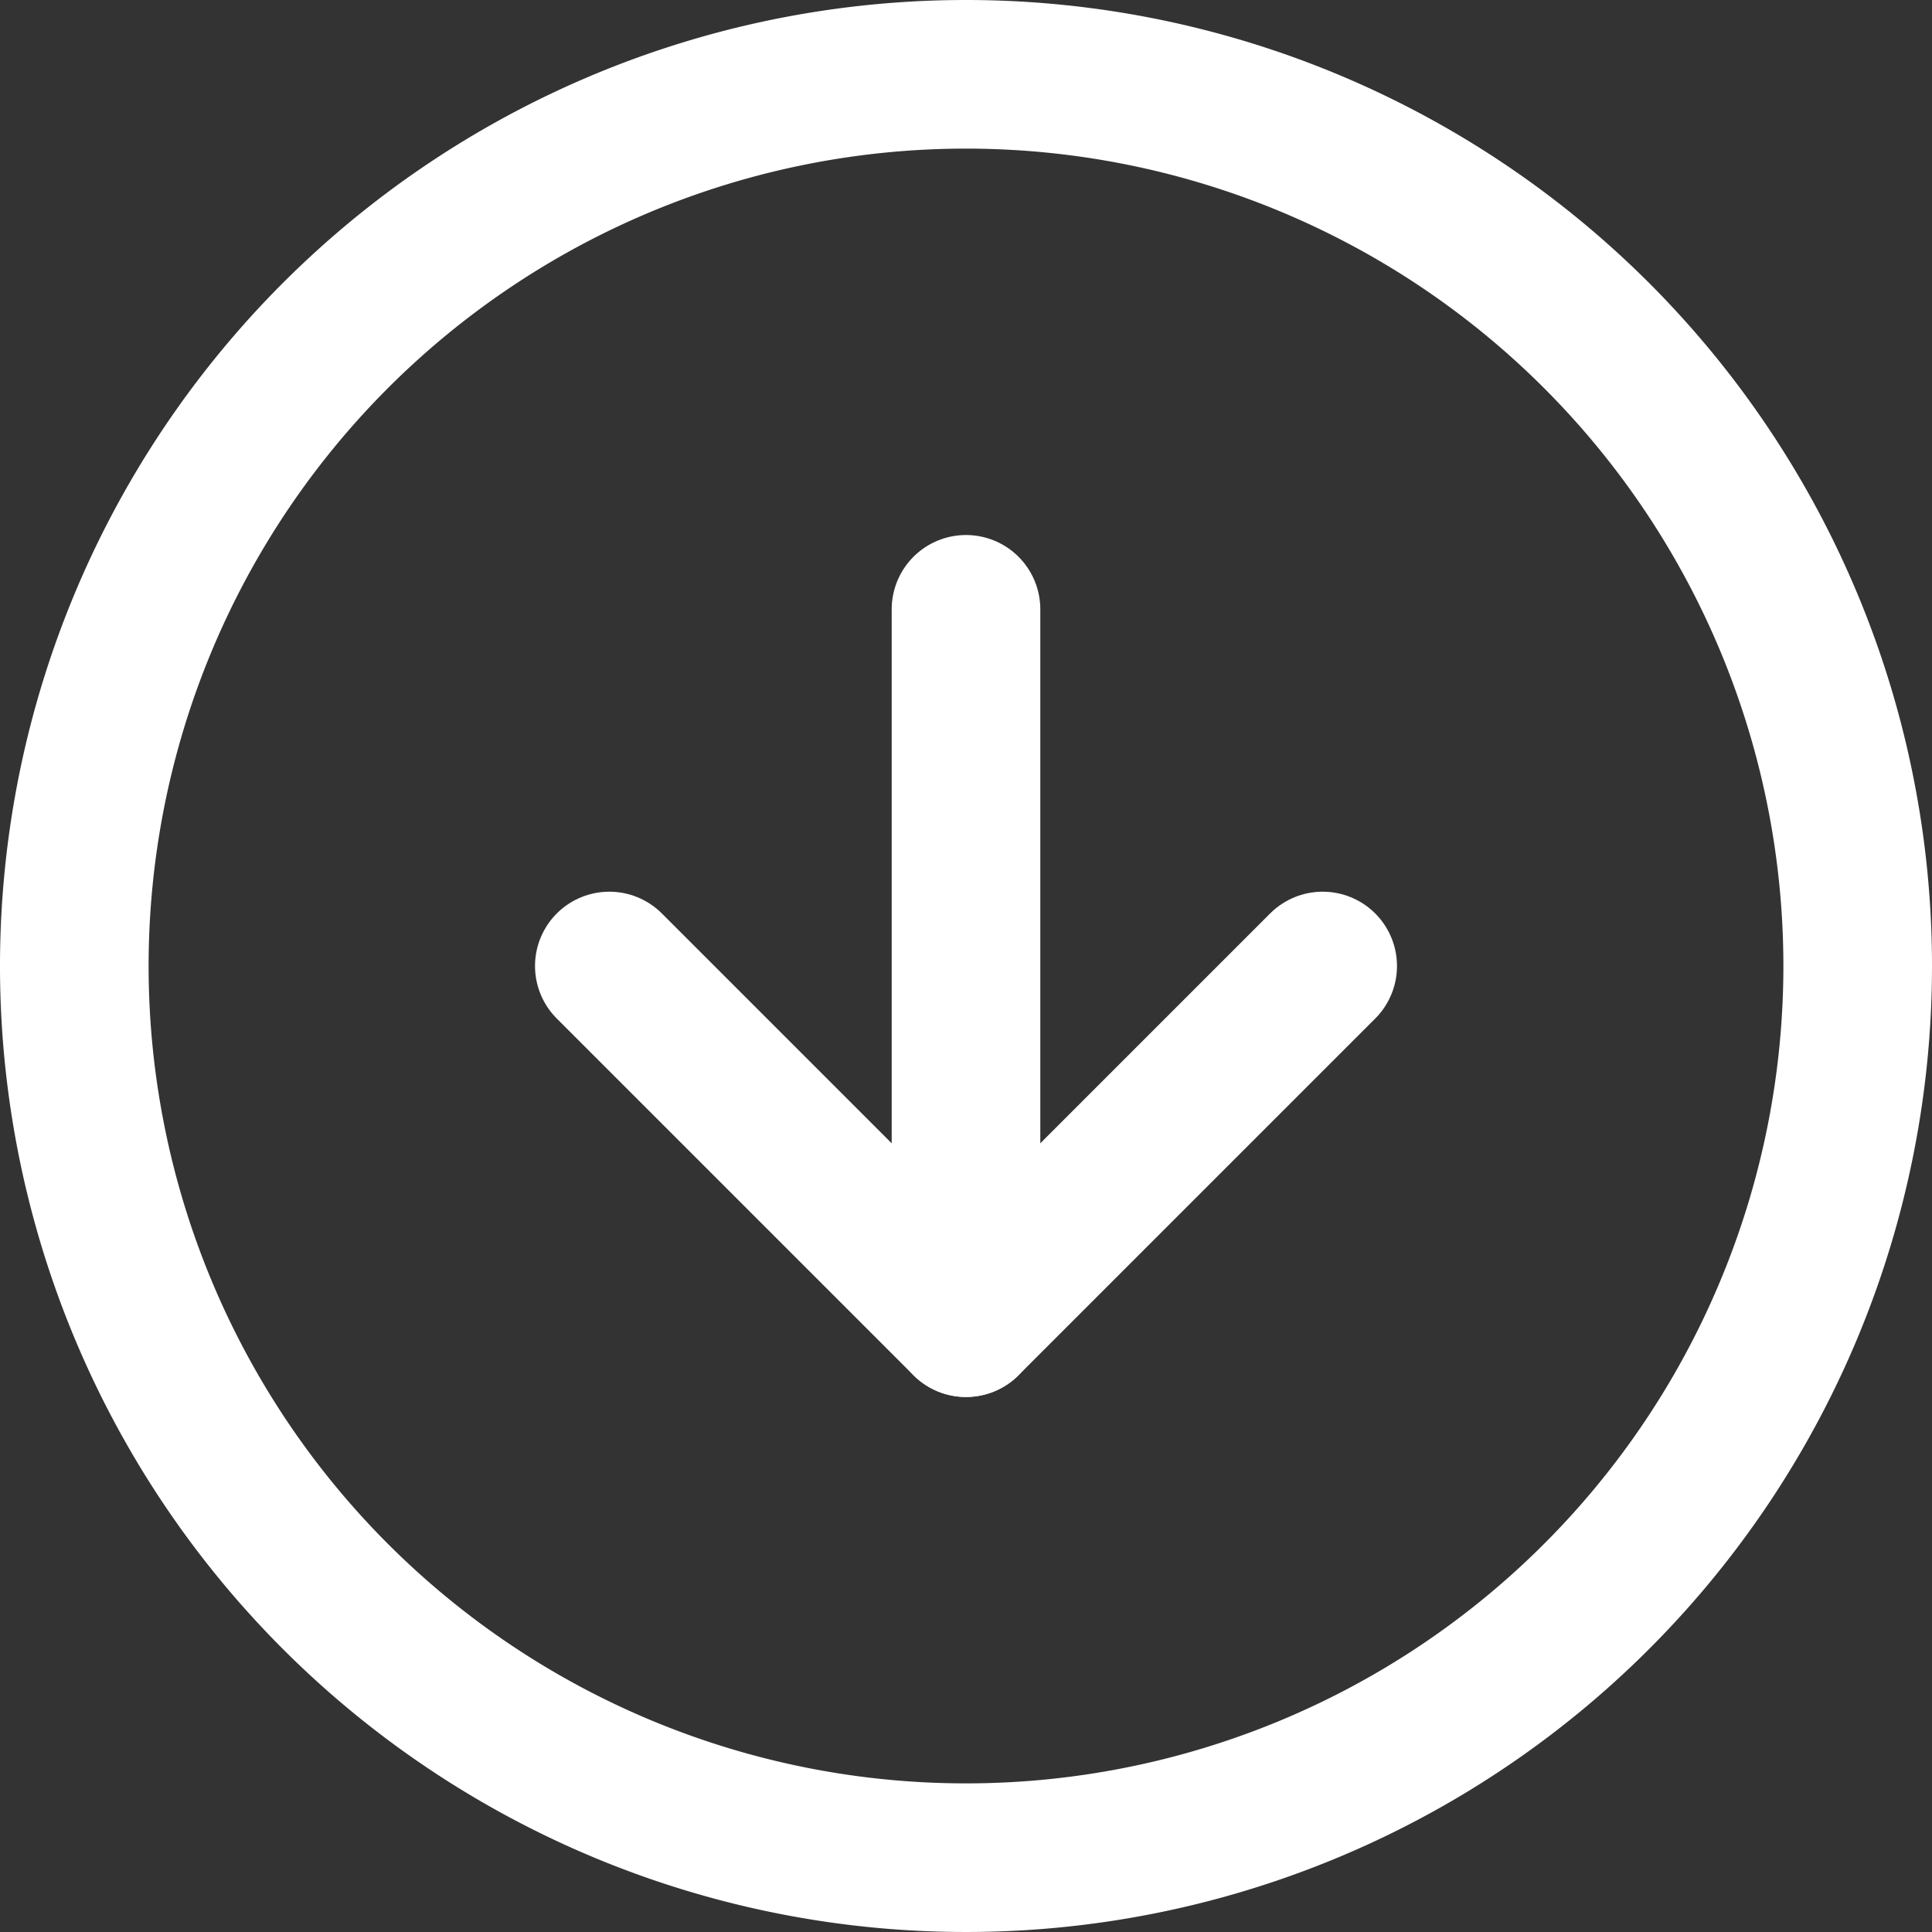
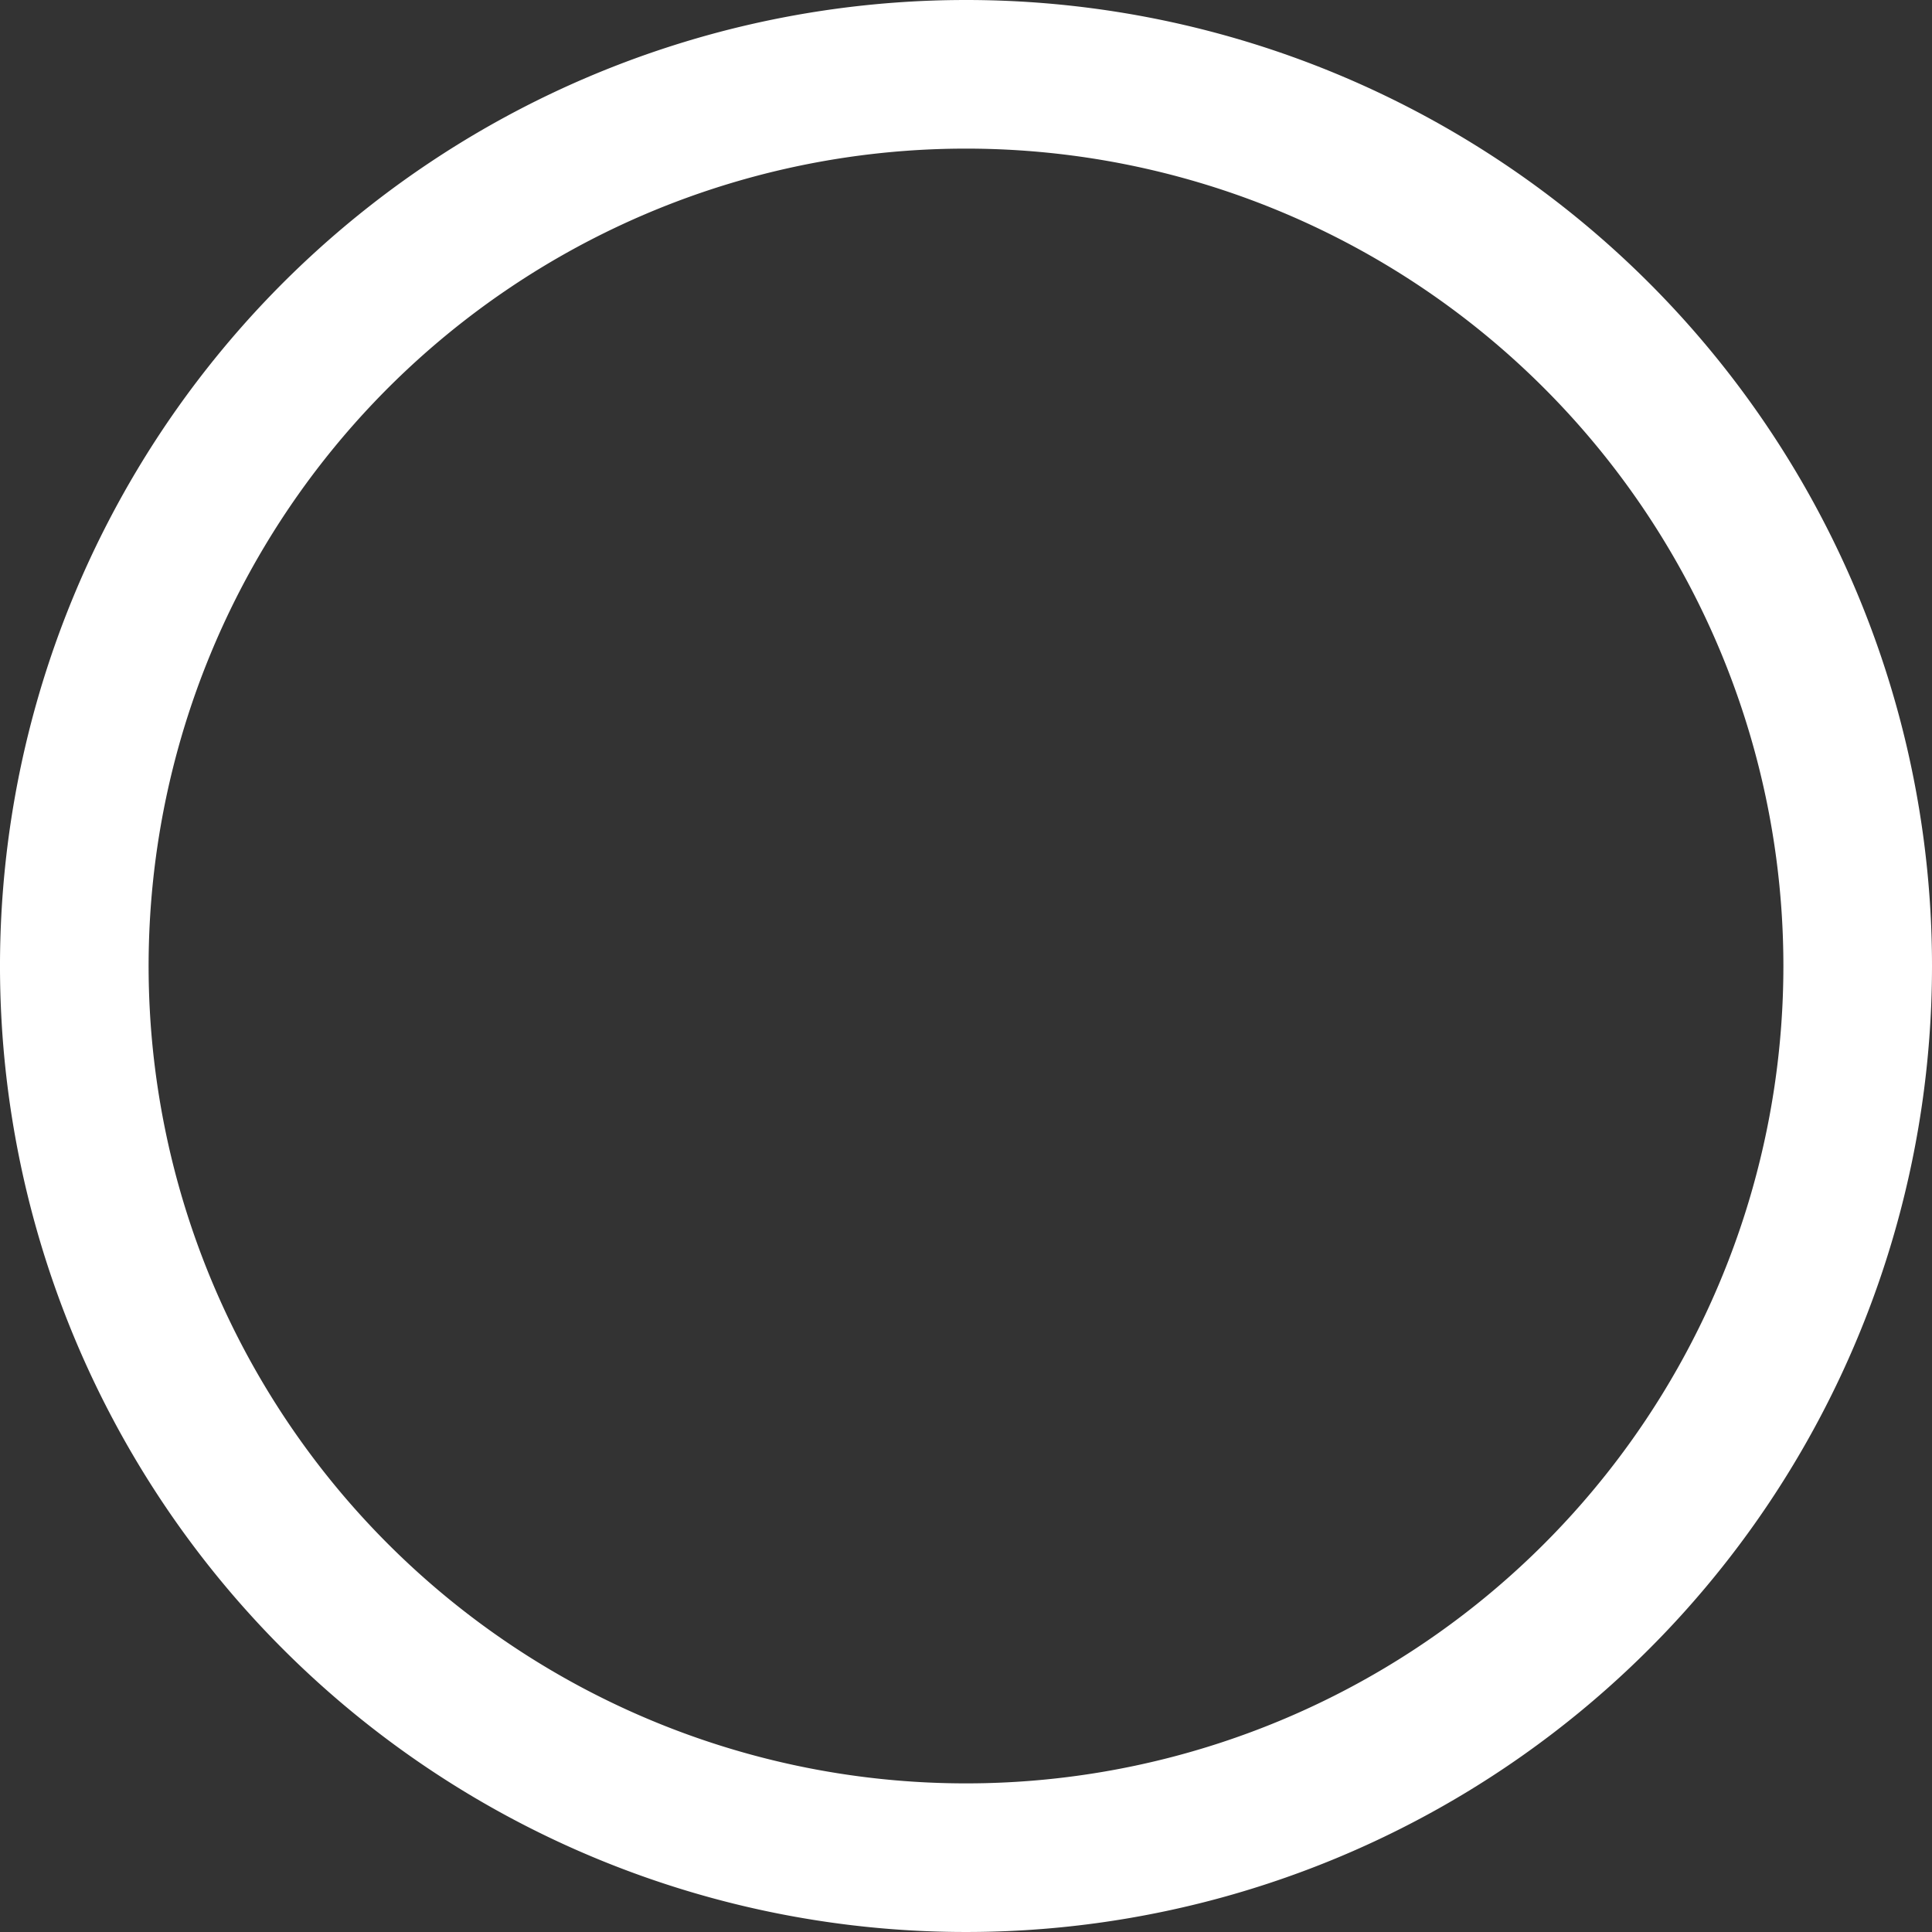
<svg xmlns="http://www.w3.org/2000/svg" width="13" height="13" viewBox="0 0 13 13">
  <rect x="0" y="0" width="13" height="13" fill="#333333" stroke="none" />
  <g id="Icon_feather-arrow-down-circle" data-name="Icon feather-arrow-down-circle" transform="translate(-2.5 -2.5)">
    <path id="パス_566" data-name="パス 566" d="M15,9A6,6,0,1,1,9,3a6,6,0,0,1,6,6Z" fill="none" stroke="#fff" stroke-linecap="round" stroke-linejoin="round" stroke-width="1" />
-     <path id="パス_567" data-name="パス 567" d="M12,18l2.4,2.4L16.8,18" transform="translate(-5.4 -9)" fill="none" stroke="#fff" stroke-linecap="round" stroke-linejoin="round" stroke-width="1" />
-     <path id="パス_568" data-name="パス 568" d="M18,12v4.8" transform="translate(-9 -5.4)" fill="none" stroke="#fff" stroke-linecap="round" stroke-linejoin="round" stroke-width="1" />
  </g>
</svg>